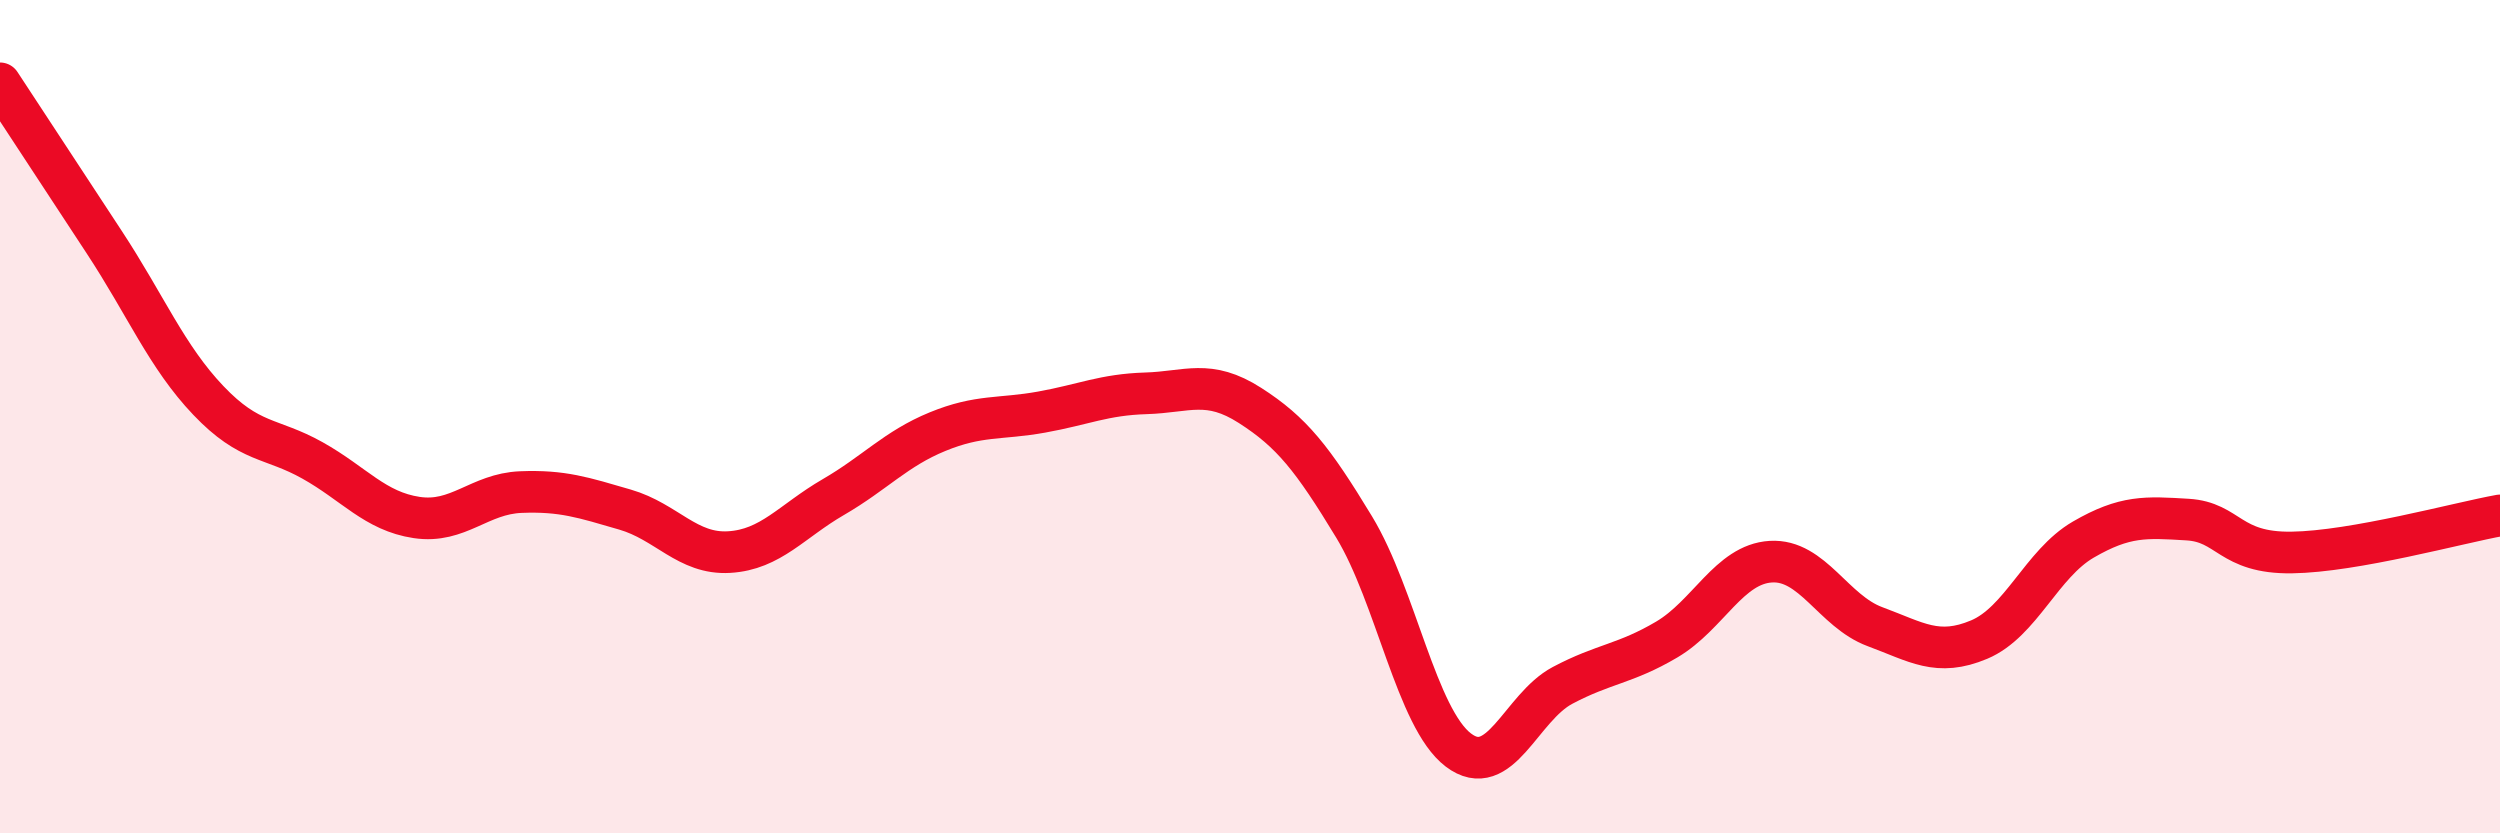
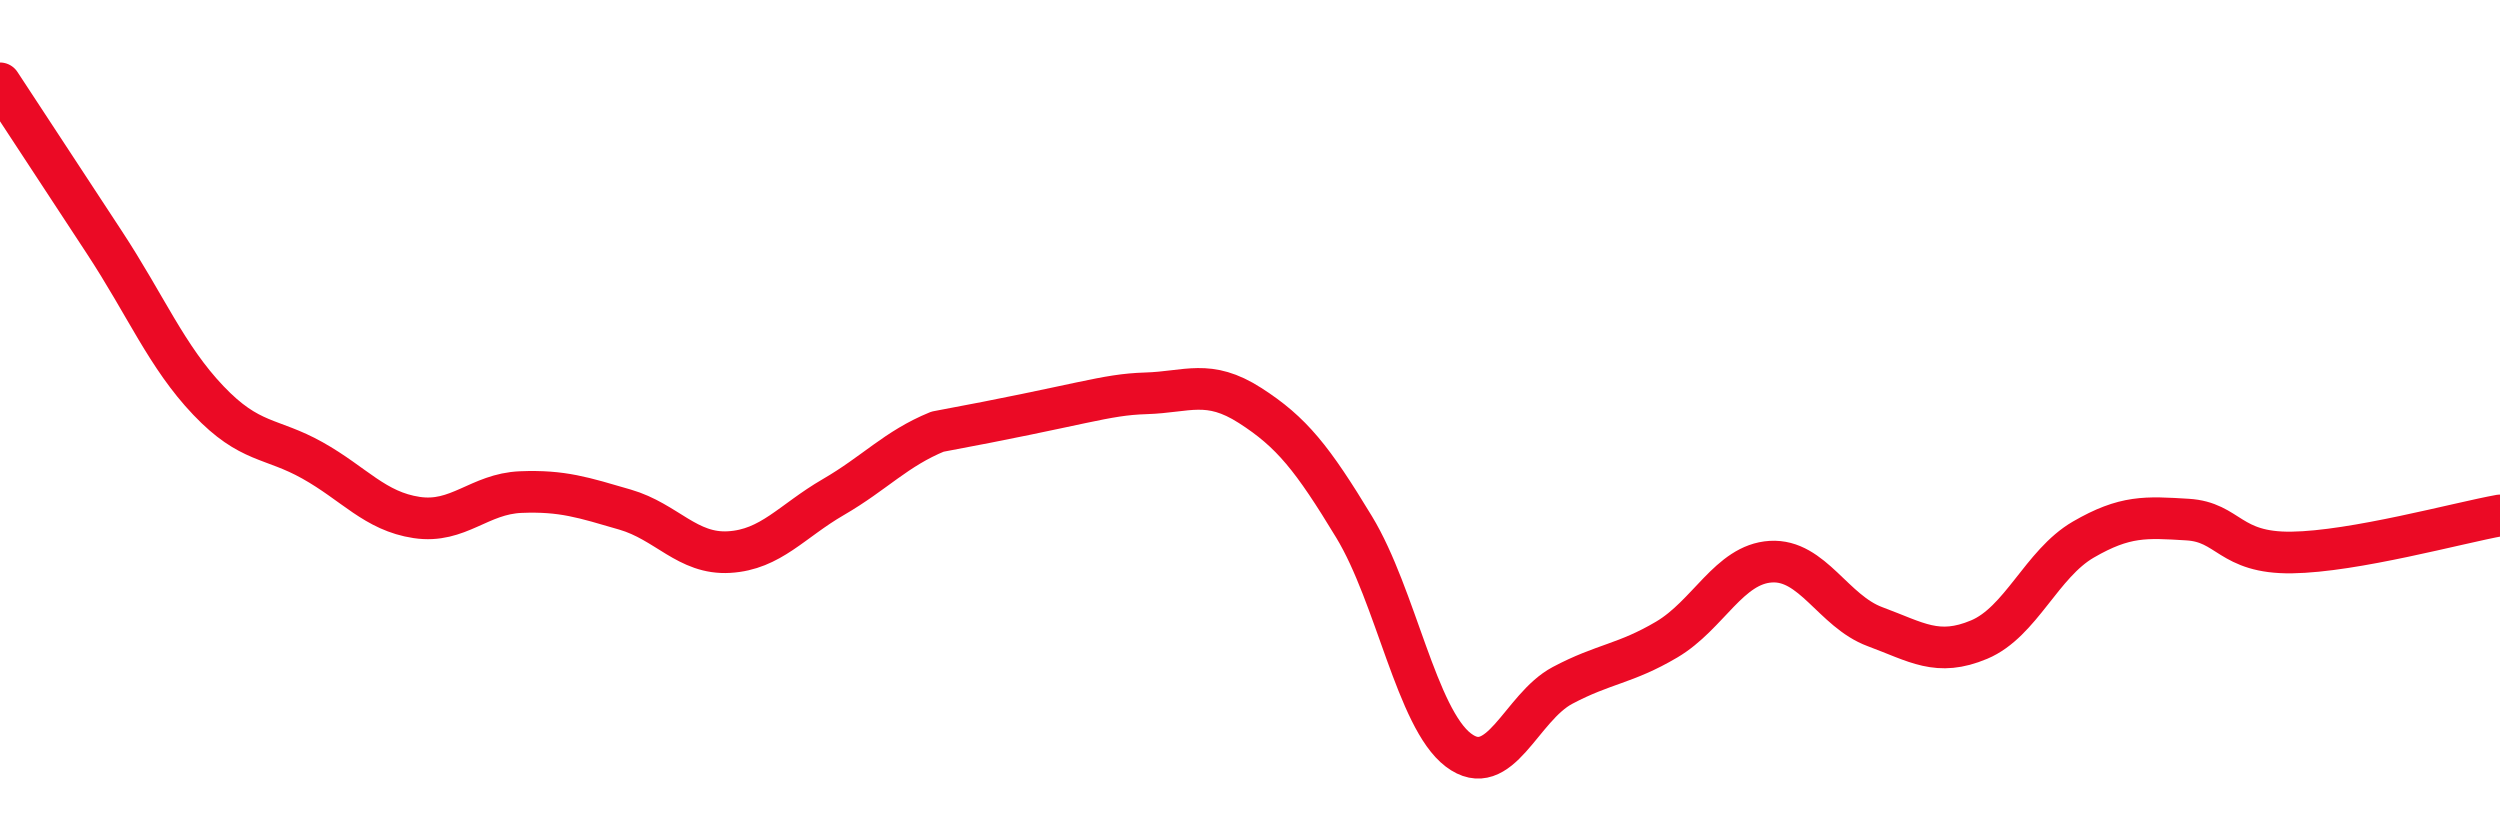
<svg xmlns="http://www.w3.org/2000/svg" width="60" height="20" viewBox="0 0 60 20">
-   <path d="M 0,2 C 0.5,2.76 1.5,4.29 2.5,5.81 C 3.5,7.33 4,8.56 5,9.61 C 6,10.66 6.5,10.49 7.5,11.05 C 8.5,11.61 9,12.27 10,12.42 C 11,12.57 11.5,11.85 12.5,11.81 C 13.5,11.77 14,11.94 15,12.23 C 16,12.52 16.5,13.31 17.5,13.25 C 18.5,13.19 19,12.51 20,11.93 C 21,11.35 21.5,10.77 22.5,10.36 C 23.5,9.95 24,10.07 25,9.89 C 26,9.71 26.5,9.47 27.5,9.44 C 28.5,9.41 29,9.09 30,9.73 C 31,10.37 31.5,11 32.5,12.65 C 33.5,14.3 34,17.24 35,18 C 36,18.76 36.5,16.98 37.5,16.45 C 38.5,15.92 39,15.94 40,15.35 C 41,14.76 41.5,13.54 42.5,13.48 C 43.5,13.42 44,14.67 45,15.04 C 46,15.41 46.5,15.77 47.5,15.35 C 48.5,14.93 49,13.53 50,12.95 C 51,12.37 51.5,12.41 52.5,12.47 C 53.5,12.53 53.5,13.28 55,13.26 C 56.5,13.24 59,12.55 60,12.37L60 20L0 20Z" fill="#EB0A25" opacity="0.1" stroke-linecap="round" stroke-linejoin="round" />
-   <path d="M 0,2 C 0.5,2.76 1.5,4.29 2.5,5.81 C 3.5,7.33 4,8.56 5,9.61 C 6,10.66 6.5,10.49 7.5,11.05 C 8.5,11.61 9,12.27 10,12.42 C 11,12.57 11.5,11.85 12.5,11.81 C 13.5,11.77 14,11.94 15,12.23 C 16,12.52 16.5,13.31 17.5,13.25 C 18.5,13.19 19,12.51 20,11.93 C 21,11.35 21.5,10.77 22.5,10.36 C 23.5,9.95 24,10.07 25,9.89 C 26,9.71 26.5,9.47 27.5,9.44 C 28.5,9.41 29,9.09 30,9.73 C 31,10.37 31.5,11 32.5,12.65 C 33.5,14.3 34,17.24 35,18 C 36,18.76 36.5,16.98 37.5,16.45 C 38.5,15.92 39,15.94 40,15.35 C 41,14.76 41.5,13.54 42.5,13.48 C 43.5,13.42 44,14.67 45,15.04 C 46,15.41 46.5,15.77 47.5,15.35 C 48.5,14.93 49,13.53 50,12.95 C 51,12.37 51.5,12.41 52.5,12.47 C 53.5,12.53 53.5,13.28 55,13.26 C 56.5,13.24 59,12.55 60,12.37" stroke="#EB0A25" stroke-width="1" fill="none" stroke-linecap="round" stroke-linejoin="round" />
+   <path d="M 0,2 C 0.5,2.76 1.5,4.29 2.5,5.81 C 3.5,7.33 4,8.56 5,9.61 C 6,10.66 6.5,10.49 7.5,11.05 C 8.5,11.61 9,12.27 10,12.42 C 11,12.57 11.5,11.85 12.5,11.81 C 13.5,11.77 14,11.94 15,12.23 C 16,12.52 16.5,13.31 17.5,13.25 C 18.5,13.19 19,12.51 20,11.93 C 21,11.35 21.5,10.77 22.5,10.36 C 26,9.71 26.5,9.47 27.5,9.44 C 28.5,9.41 29,9.09 30,9.73 C 31,10.37 31.5,11 32.5,12.65 C 33.5,14.3 34,17.24 35,18 C 36,18.76 36.5,16.98 37.5,16.45 C 38.5,15.92 39,15.94 40,15.35 C 41,14.76 41.5,13.54 42.5,13.48 C 43.5,13.42 44,14.67 45,15.04 C 46,15.41 46.5,15.77 47.5,15.35 C 48.5,14.93 49,13.53 50,12.95 C 51,12.37 51.5,12.41 52.5,12.47 C 53.5,12.53 53.5,13.28 55,13.26 C 56.5,13.24 59,12.55 60,12.37" stroke="#EB0A25" stroke-width="1" fill="none" stroke-linecap="round" stroke-linejoin="round" />
</svg>